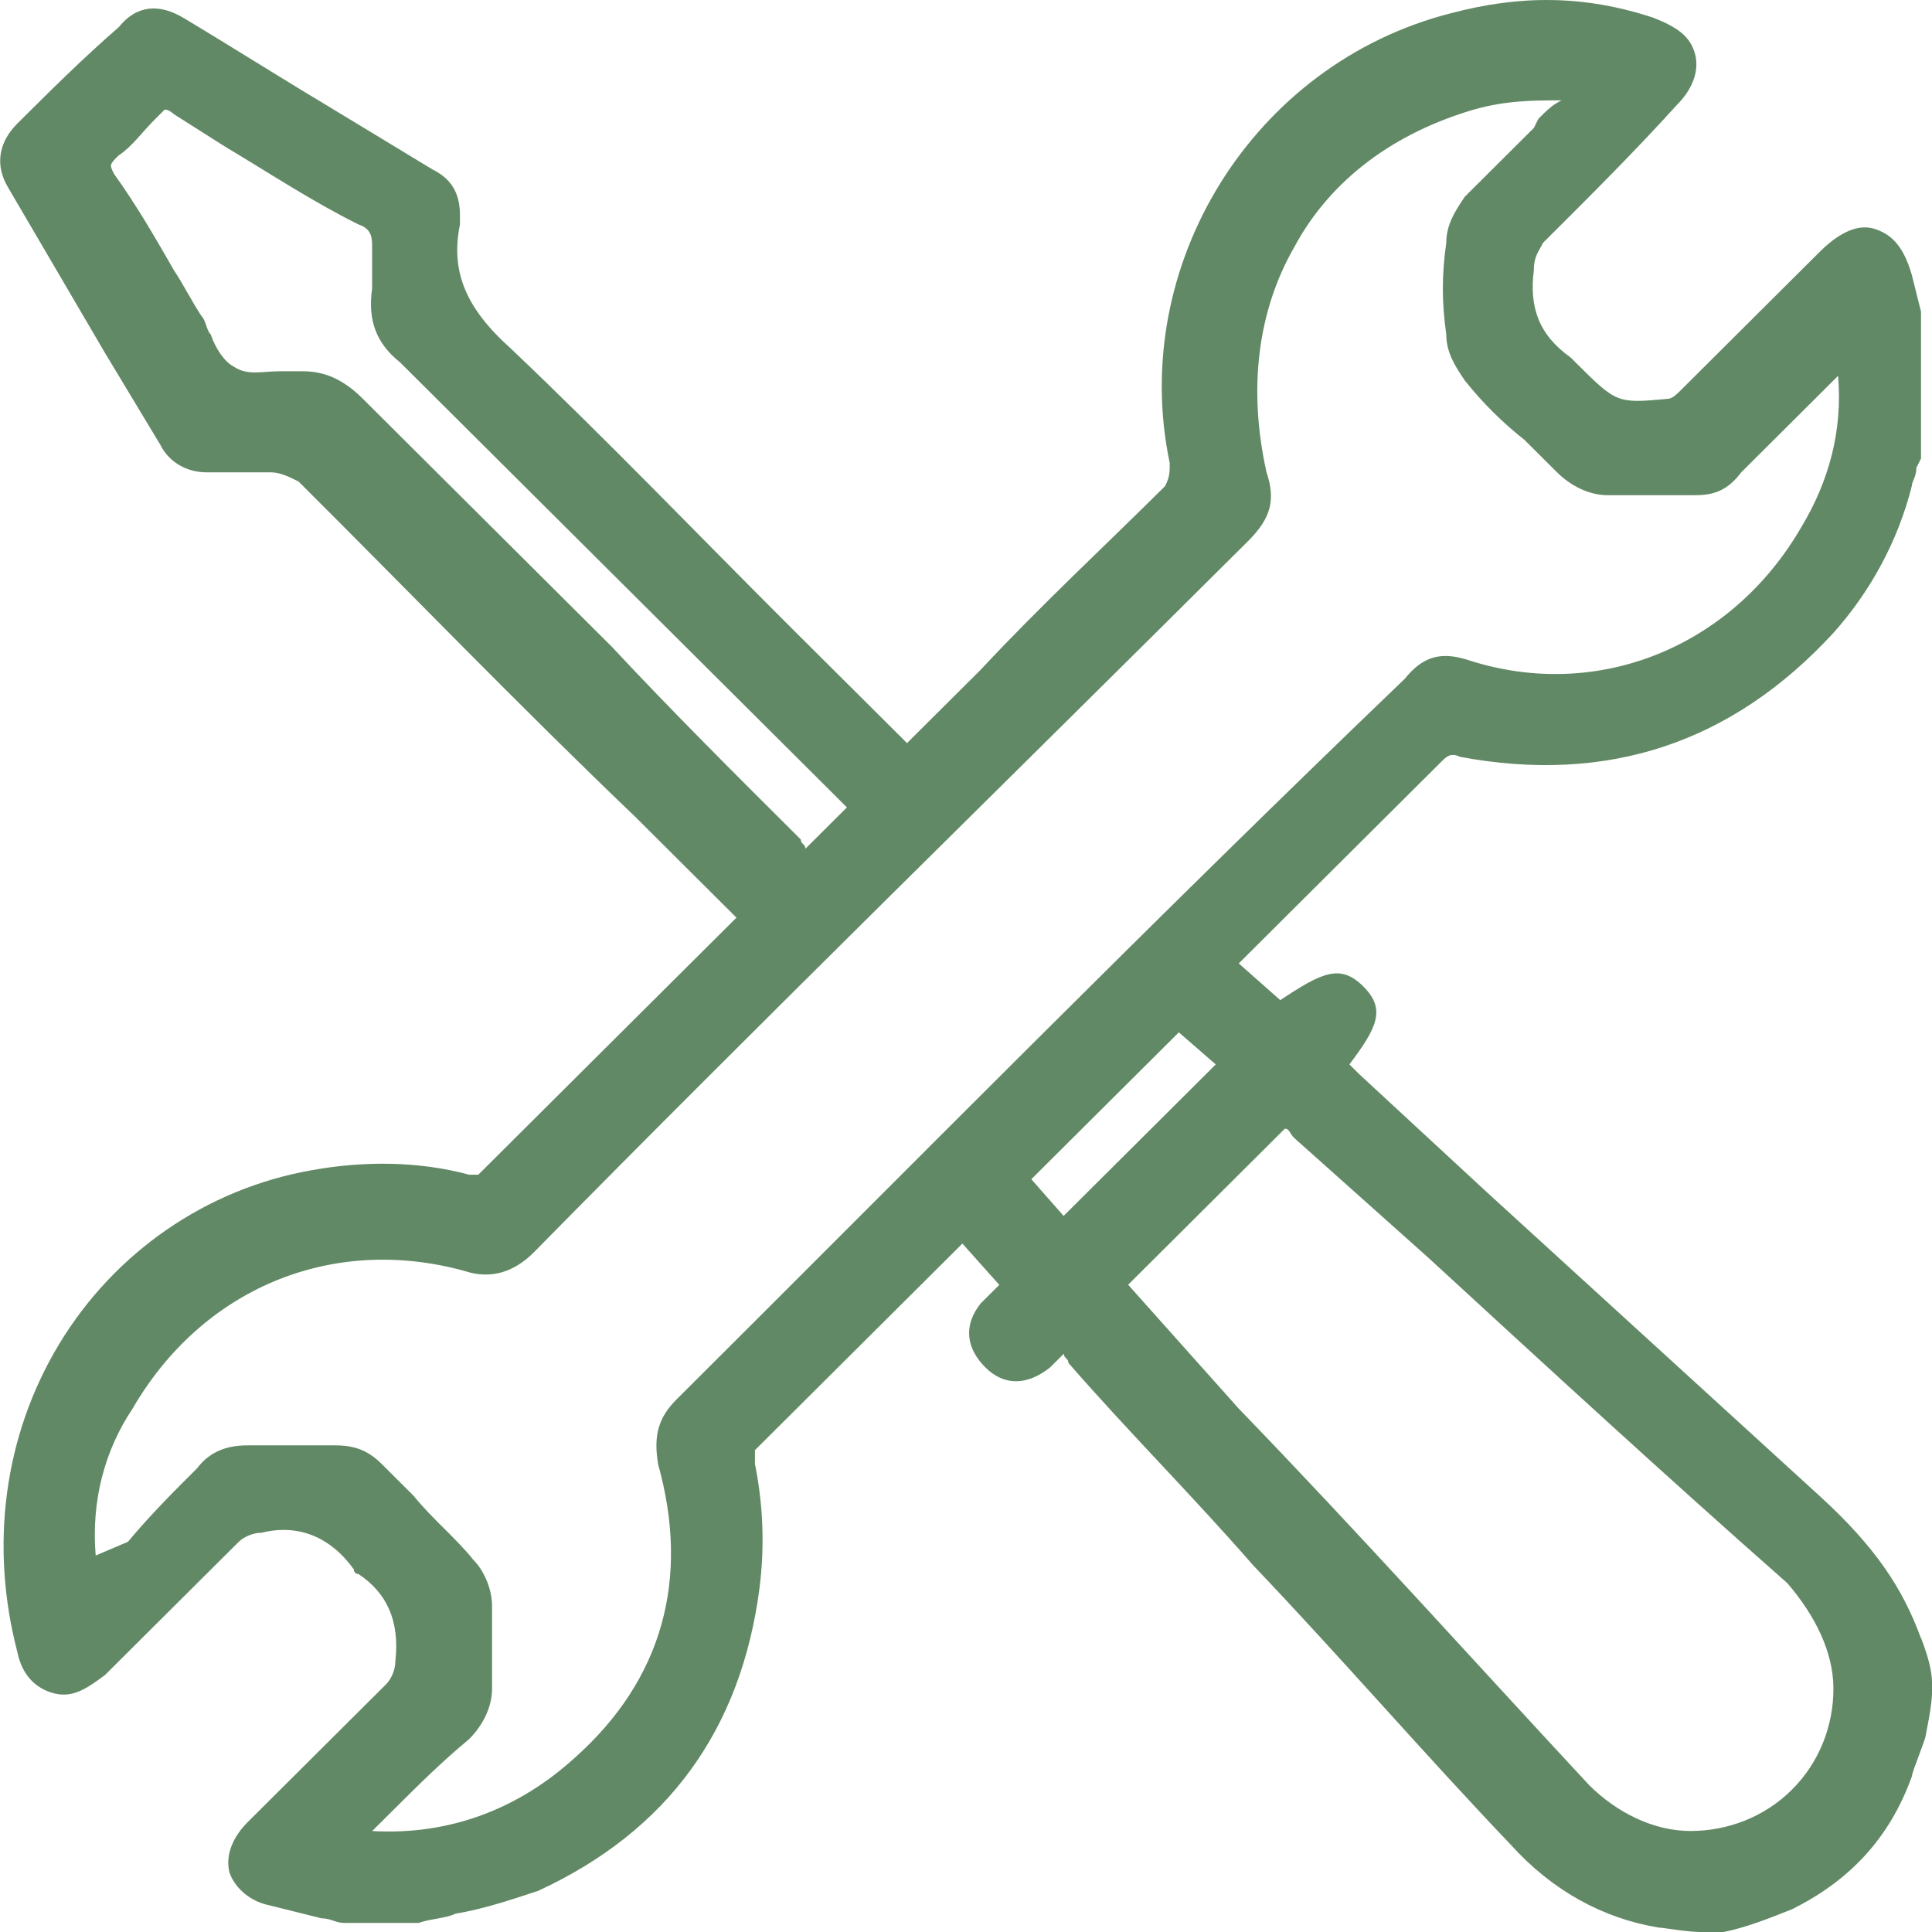
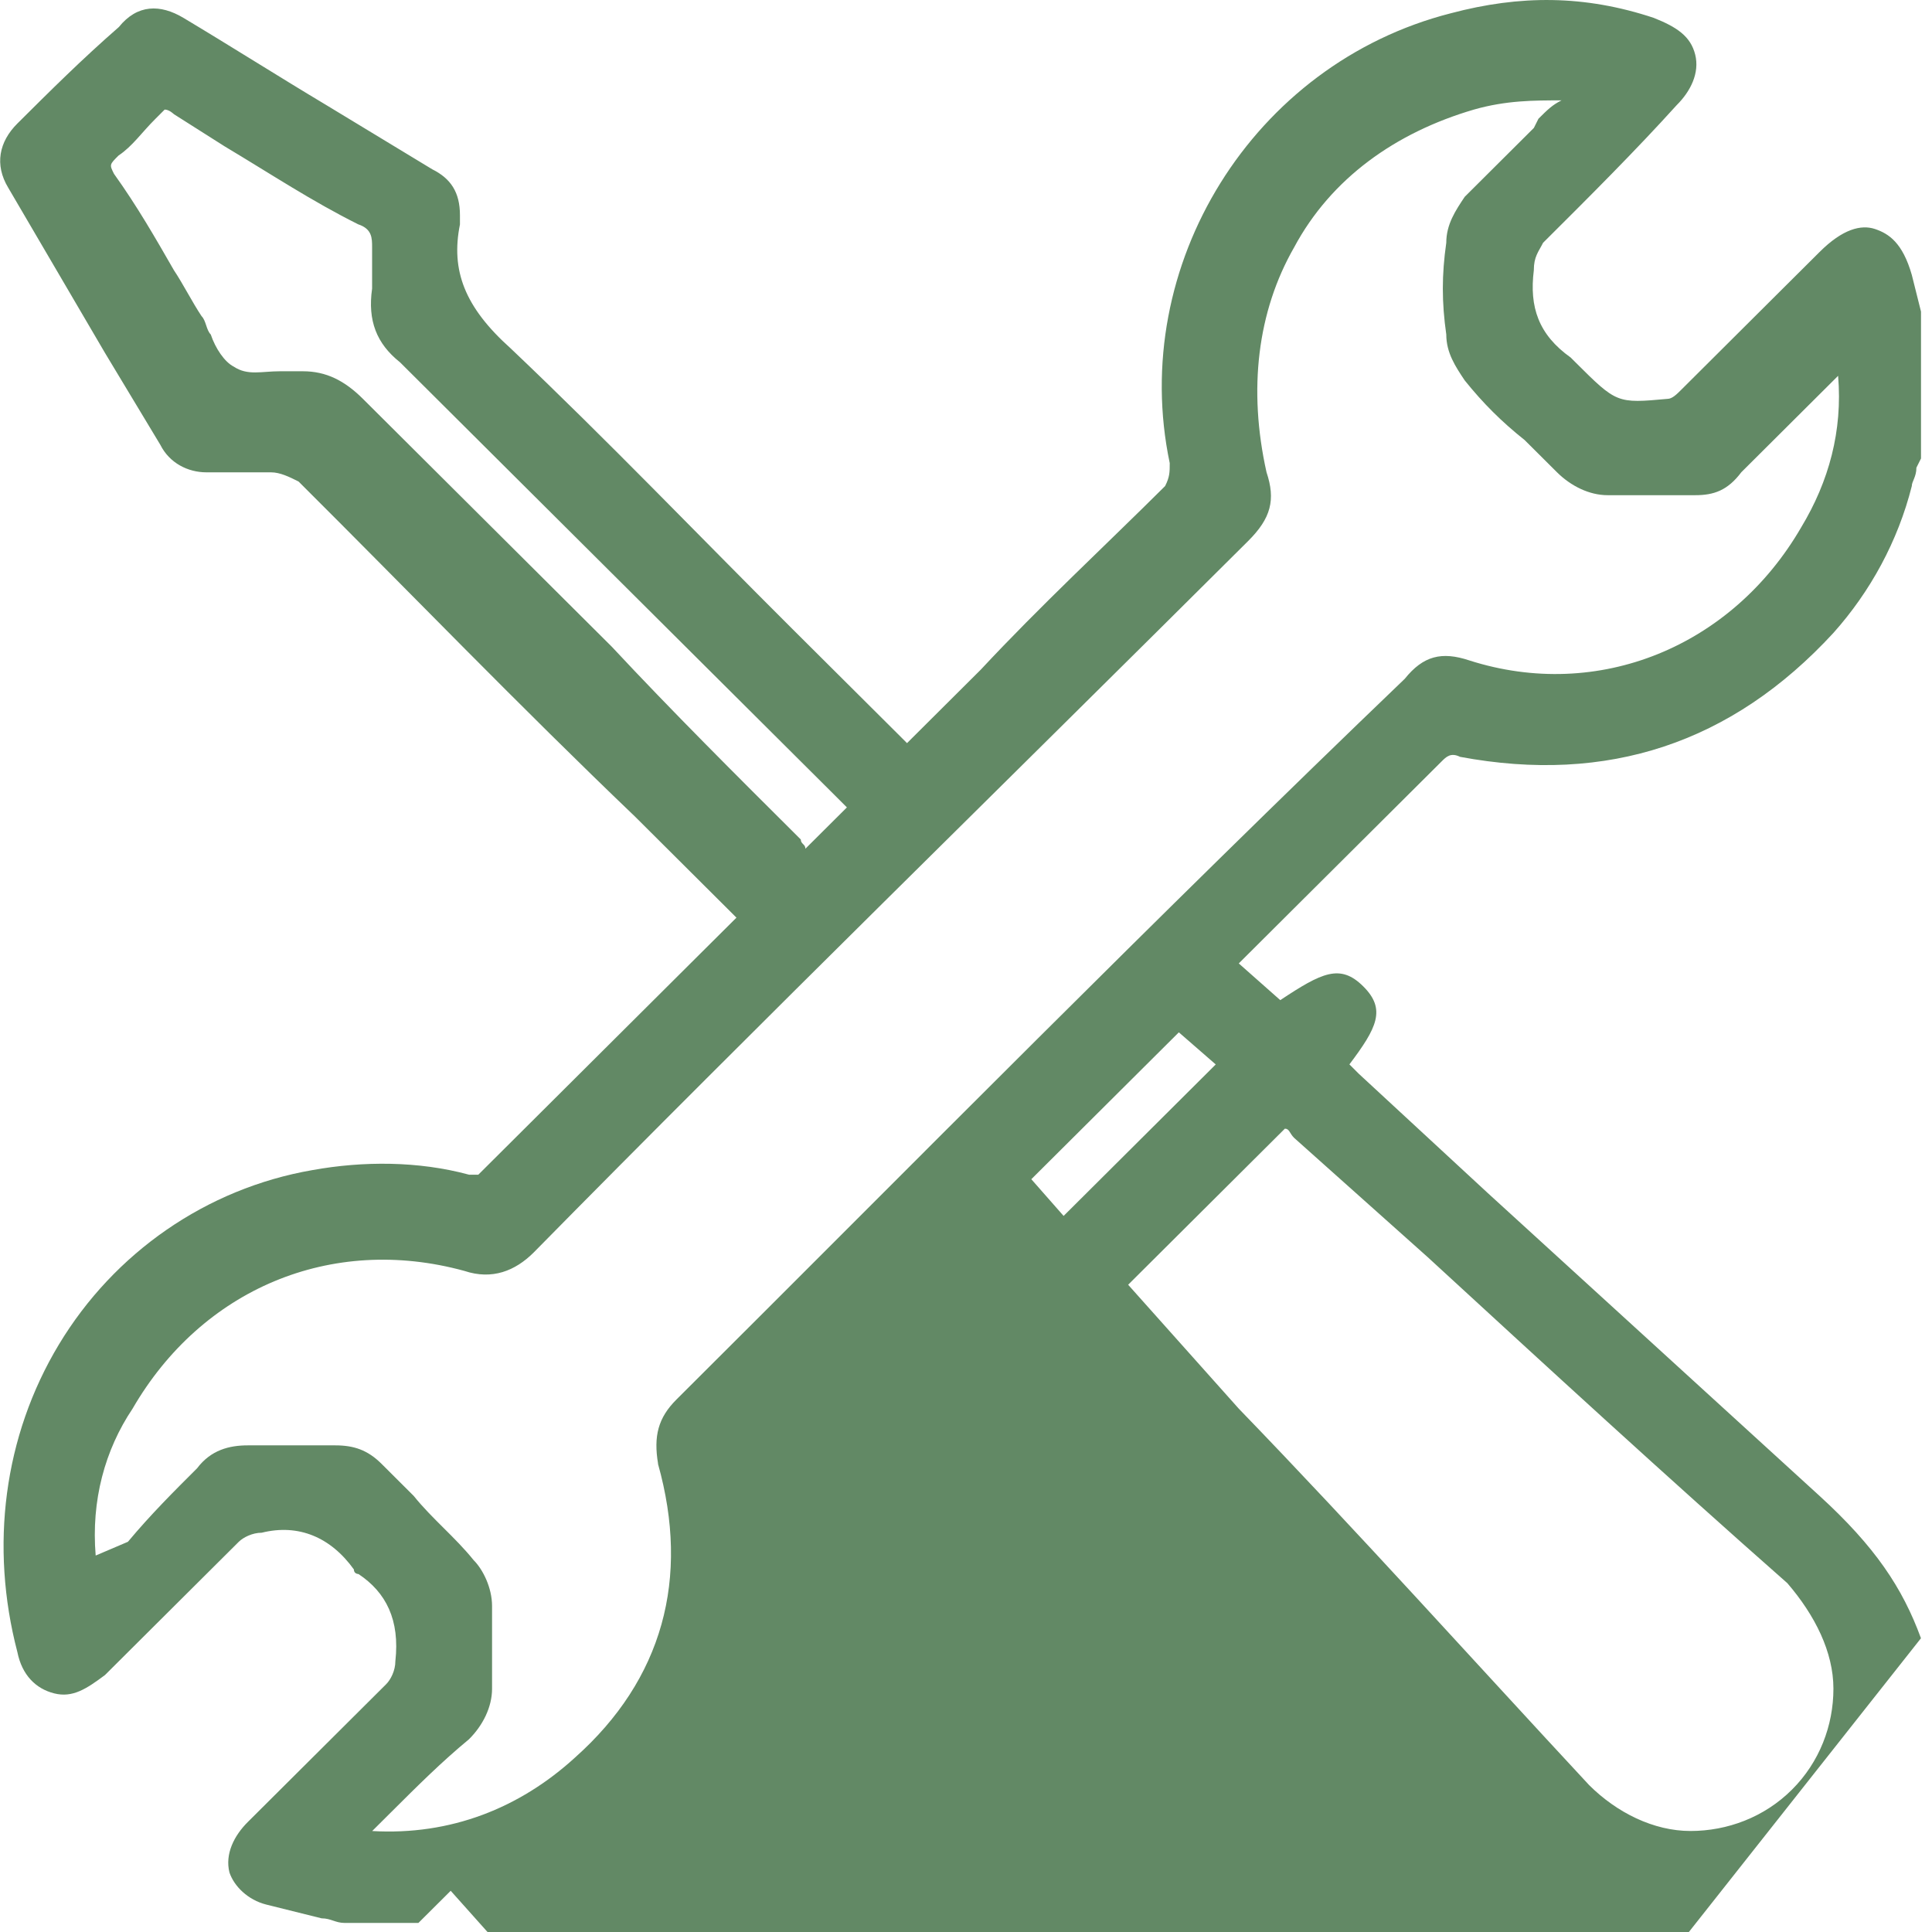
<svg xmlns="http://www.w3.org/2000/svg" fill="none" height="42" viewBox="0 0 42 42" width="42">
-   <path d="m41.76 35.614c-.401-1.098-1.002-1.996-2.204-3.094-2.405-2.195-4.81-4.391-7.215-6.586l-2.806-2.595c-.1-.1-.1-.1-.2-.2.601-.798.802-1.198.301-1.696-.501-.499-.902-.299-1.804.299l-.902-.798.1-.1 1.102-1.098c1.102-1.098 2.104-2.096 3.207-3.193.1-.1.2-.2.401-.1 3.207.599 5.912-.299 8.117-2.694.802-.898 1.403-1.996 1.704-3.193 0-.1.1-.2.1-.399l.1-.2v-3.193l-.2-.798c-.2-.699-.501-.898-.802-.998-.301-.1-.702 0-1.202.499l-.902.898c-.701.699-1.403 1.397-2.104 2.096-.1.1-.2.2-.301.2-1.102.1-1.102.1-2.004-.798 0 0 0 0-.1-.1-.701-.499-.902-1.098-.802-1.896 0-.299.1-.399.201-.599 1.002-.998 2.004-1.996 2.906-2.994.301-.299.501-.699.401-1.098-.1-.399-.401-.599-.902-.798-1.503-.499-2.906-.499-4.409-.1-4.309 1.098-7.014 5.488-6.112 9.779 0 .2 0 .299-.1.499-1.303 1.297-2.706 2.595-4.008 3.992l-1.503 1.497-.1.1c-.1-.1-.1-.1-.2-.2-.802-.798-1.503-1.497-2.305-2.295-2.004-1.996-4.008-4.091-6.112-6.087-1.002-.898-1.303-1.696-1.102-2.694 0-.1 0-.1 0-.2 0-.499-.2-.798-.601-.998l-2.305-1.397c-1.002-.599-2.104-1.297-3.106-1.896-.501-.299-1.002-.299-1.403.2-.802.699-1.503 1.397-2.205 2.096-.401.399-.501.898-.2 1.397.701 1.197 1.403 2.395 2.104 3.592l1.202 1.996c.2.399.601.599 1.002.599h.601.802c.2 0 .401.1.601.2 2.405 2.395 4.81 4.89 7.315 7.285l2.104 2.096.1.1-.802.798c-1.603 1.597-3.207 3.193-4.81 4.79h-.2c-1.102-.299-2.305-.299-3.407-.1-2.305.399-4.309 1.796-5.511 3.792-1.202 1.996-1.503 4.391-.902 6.686.1.499.401.798.802.898.401.1.701-.1 1.102-.399.301-.299.701-.699 1.002-.998.601-.599 1.303-1.297 1.904-1.896.1-.1.301-.2.501-.2.802-.2 1.503.1 2.004.798 0 .1.1.1.1.1.601.399.902.998.802 1.896 0 .2-.1.399-.2.499-1.002.998-2.004 1.996-3.006 2.994-.301.299-.501.699-.401 1.098.1.299.401.599.802.699.401.1.802.2 1.202.299.2 0 .301.1.501.1h1.503.1c.301-.1.601-.1.802-.2.601-.1 1.202-.299 1.804-.499 2.806-1.297 4.409-3.493 4.81-6.586.1-.798.1-1.696-.1-2.694 0-.1 0-.299 0-.299 1.303-1.297 2.505-2.495 3.808-3.792l.702-.699.802.898c-.1.1-.2.2-.401.399-.401.499-.301.998.1 1.397.401.399.902.399 1.403 0 .1-.1.2-.2.301-.299 0 .1.1.1.1.2 1.303 1.497 2.705 2.894 4.008 4.391 1.904 1.996 3.708 4.091 5.612 6.087.902.998 2.004 1.597 3.207 1.796.1 0 .601.1 1.002.1h.401c.501-.1 1.002-.299 1.503-.499 1.202-.599 2.104-1.497 2.605-2.894 0-.1.301-.798.301-.898.2-.998.2-1.297-.1-2.095zm-33.068-27.742c2.305 2.295 4.609 4.59 6.814 6.786l2.705 2.694c.1.1.1.1.2.2l-.902.898c0-.1-.1-.1-.1-.2-1.403-1.397-2.806-2.794-4.109-4.191-1.804-1.796-3.607-3.592-5.411-5.389-.401-.399-.802-.599-1.303-.599 0 0 0 0-.1 0-.1 0-.301 0-.401 0-.401 0-.701.1-1.002-.1-.2-.1-.401-.399-.501-.699-.1-.1-.1-.299-.2-.399-.2-.299-.401-.699-.601-.998-.401-.699-.802-1.397-1.303-2.096-.1-.2-.1-.2.1-.399.301-.2.501-.499.802-.798.1-.1.1-.1.2-.2.1 0 .2.1.2.1l1.102.699c1.002.599 1.904 1.197 2.906 1.696.301.1.301.299.301.499v.499.399c-.1.699.1 1.197.601 1.597zm5.612 23.95c.701 2.495.1 4.69-1.804 6.386-1.202 1.098-2.706 1.696-4.409 1.597l.401-.399c.601-.599 1.102-1.098 1.704-1.597.301-.299.501-.699.501-1.098 0-.2 0-.399 0-.599 0-.399 0-.798 0-1.198 0-.399-.2-.798-.401-.998-.401-.499-.902-.898-1.303-1.397-.2-.2-.501-.499-.701-.699-.301-.299-.601-.399-1.002-.399-.701 0-1.303 0-1.904 0-.401 0-.802.1-1.102.499-.501.499-1.002.998-1.503 1.597l-.701.299c-.1-1.197.2-2.295.802-3.193 1.503-2.595 4.309-3.792 7.215-2.994.601.2 1.102 0 1.503-.399 4.91-4.989 10.221-10.178 15.532-15.467.501-.499.601-.898.401-1.497-.401-1.796-.2-3.493.601-4.89.802-1.497 2.204-2.495 3.908-2.994.701-.2 1.303-.2 1.904-.2-.2.1-.301.2-.501.399l-.1.2c-.501.499-1.002.998-1.503 1.497-.2.299-.401.599-.401.998-.1.699-.1 1.297 0 1.996 0 .399.201.699.401.998.401.499.802.898 1.303 1.297.2.2.501.499.702.699.301.299.701.499 1.102.499h1.904c.401 0 .702-.1 1.002-.499.501-.499 1.102-1.098 1.603-1.597l.501-.499c.1 1.197-.2 2.295-.802 3.293-1.503 2.595-4.409 3.792-7.215 2.894-.601-.2-1.002-.1-1.403.399-5.411 5.189-10.622 10.478-15.832 15.667-.401.399-.501.798-.401 1.397zm12.125-8.682-3.307 3.293-.702-.798 3.207-3.193zm13.428 13.571c0 .798-.301 1.597-.902 2.195-.601.599-1.403.898-2.205.898-.802 0-1.603-.399-2.204-.998-2.505-2.694-5.01-5.488-7.616-8.183l-2.405-2.694 3.407-3.393c.1 0 .1.1.201.2l2.906 2.595c2.605 2.395 5.211 4.79 7.816 7.085.601.699 1.002 1.497 1.002 2.295z" fill="#628965" />
+   <path d="m41.76 35.614c-.401-1.098-1.002-1.996-2.204-3.094-2.405-2.195-4.81-4.391-7.215-6.586l-2.806-2.595c-.1-.1-.1-.1-.2-.2.601-.798.802-1.198.301-1.696-.501-.499-.902-.299-1.804.299l-.902-.798.1-.1 1.102-1.098c1.102-1.098 2.104-2.096 3.207-3.193.1-.1.2-.2.401-.1 3.207.599 5.912-.299 8.117-2.694.802-.898 1.403-1.996 1.704-3.193 0-.1.1-.2.1-.399l.1-.2v-3.193l-.2-.798c-.2-.699-.501-.898-.802-.998-.301-.1-.702 0-1.202.499l-.902.898c-.701.699-1.403 1.397-2.104 2.096-.1.1-.2.2-.301.2-1.102.1-1.102.1-2.004-.798 0 0 0 0-.1-.1-.701-.499-.902-1.098-.802-1.896 0-.299.1-.399.201-.599 1.002-.998 2.004-1.996 2.906-2.994.301-.299.501-.699.401-1.098-.1-.399-.401-.599-.902-.798-1.503-.499-2.906-.499-4.409-.1-4.309 1.098-7.014 5.488-6.112 9.779 0 .2 0 .299-.1.499-1.303 1.297-2.706 2.595-4.008 3.992l-1.503 1.497-.1.1c-.1-.1-.1-.1-.2-.2-.802-.798-1.503-1.497-2.305-2.295-2.004-1.996-4.008-4.091-6.112-6.087-1.002-.898-1.303-1.696-1.102-2.694 0-.1 0-.1 0-.2 0-.499-.2-.798-.601-.998l-2.305-1.397c-1.002-.599-2.104-1.297-3.106-1.896-.501-.299-1.002-.299-1.403.2-.802.699-1.503 1.397-2.205 2.096-.401.399-.501.898-.2 1.397.701 1.197 1.403 2.395 2.104 3.592l1.202 1.996c.2.399.601.599 1.002.599h.601.802c.2 0 .401.1.601.2 2.405 2.395 4.81 4.89 7.315 7.285l2.104 2.096.1.1-.802.798c-1.603 1.597-3.207 3.193-4.81 4.79h-.2c-1.102-.299-2.305-.299-3.407-.1-2.305.399-4.309 1.796-5.511 3.792-1.202 1.996-1.503 4.391-.902 6.686.1.499.401.798.802.898.401.1.701-.1 1.102-.399.301-.299.701-.699 1.002-.998.601-.599 1.303-1.297 1.904-1.896.1-.1.301-.2.501-.2.802-.2 1.503.1 2.004.798 0 .1.1.1.1.1.601.399.902.998.802 1.896 0 .2-.1.399-.2.499-1.002.998-2.004 1.996-3.006 2.994-.301.299-.501.699-.401 1.098.1.299.401.599.802.699.401.1.802.2 1.202.299.2 0 .301.1.501.1h1.503.1l.702-.699.802.898c-.1.1-.2.2-.401.399-.401.499-.301.998.1 1.397.401.399.902.399 1.403 0 .1-.1.2-.2.301-.299 0 .1.1.1.1.2 1.303 1.497 2.705 2.894 4.008 4.391 1.904 1.996 3.708 4.091 5.612 6.087.902.998 2.004 1.597 3.207 1.796.1 0 .601.1 1.002.1h.401c.501-.1 1.002-.299 1.503-.499 1.202-.599 2.104-1.497 2.605-2.894 0-.1.301-.798.301-.898.2-.998.2-1.297-.1-2.095zm-33.068-27.742c2.305 2.295 4.609 4.59 6.814 6.786l2.705 2.694c.1.1.1.1.2.2l-.902.898c0-.1-.1-.1-.1-.2-1.403-1.397-2.806-2.794-4.109-4.191-1.804-1.796-3.607-3.592-5.411-5.389-.401-.399-.802-.599-1.303-.599 0 0 0 0-.1 0-.1 0-.301 0-.401 0-.401 0-.701.1-1.002-.1-.2-.1-.401-.399-.501-.699-.1-.1-.1-.299-.2-.399-.2-.299-.401-.699-.601-.998-.401-.699-.802-1.397-1.303-2.096-.1-.2-.1-.2.1-.399.301-.2.501-.499.802-.798.1-.1.1-.1.2-.2.1 0 .2.1.2.1l1.102.699c1.002.599 1.904 1.197 2.906 1.696.301.1.301.299.301.499v.499.399c-.1.699.1 1.197.601 1.597zm5.612 23.95c.701 2.495.1 4.69-1.804 6.386-1.202 1.098-2.706 1.696-4.409 1.597l.401-.399c.601-.599 1.102-1.098 1.704-1.597.301-.299.501-.699.501-1.098 0-.2 0-.399 0-.599 0-.399 0-.798 0-1.198 0-.399-.2-.798-.401-.998-.401-.499-.902-.898-1.303-1.397-.2-.2-.501-.499-.701-.699-.301-.299-.601-.399-1.002-.399-.701 0-1.303 0-1.904 0-.401 0-.802.1-1.102.499-.501.499-1.002.998-1.503 1.597l-.701.299c-.1-1.197.2-2.295.802-3.193 1.503-2.595 4.309-3.792 7.215-2.994.601.2 1.102 0 1.503-.399 4.91-4.989 10.221-10.178 15.532-15.467.501-.499.601-.898.401-1.497-.401-1.796-.2-3.493.601-4.89.802-1.497 2.204-2.495 3.908-2.994.701-.2 1.303-.2 1.904-.2-.2.1-.301.2-.501.399l-.1.2c-.501.499-1.002.998-1.503 1.497-.2.299-.401.599-.401.998-.1.699-.1 1.297 0 1.996 0 .399.201.699.401.998.401.499.802.898 1.303 1.297.2.2.501.499.702.699.301.299.701.499 1.102.499h1.904c.401 0 .702-.1 1.002-.499.501-.499 1.102-1.098 1.603-1.597l.501-.499c.1 1.197-.2 2.295-.802 3.293-1.503 2.595-4.409 3.792-7.215 2.894-.601-.2-1.002-.1-1.403.399-5.411 5.189-10.622 10.478-15.832 15.667-.401.399-.501.798-.401 1.397zm12.125-8.682-3.307 3.293-.702-.798 3.207-3.193zm13.428 13.571c0 .798-.301 1.597-.902 2.195-.601.599-1.403.898-2.205.898-.802 0-1.603-.399-2.204-.998-2.505-2.694-5.01-5.488-7.616-8.183l-2.405-2.694 3.407-3.393c.1 0 .1.1.201.2l2.906 2.595c2.605 2.395 5.211 4.79 7.816 7.085.601.699 1.002 1.497 1.002 2.295z" fill="#628965" />
</svg>